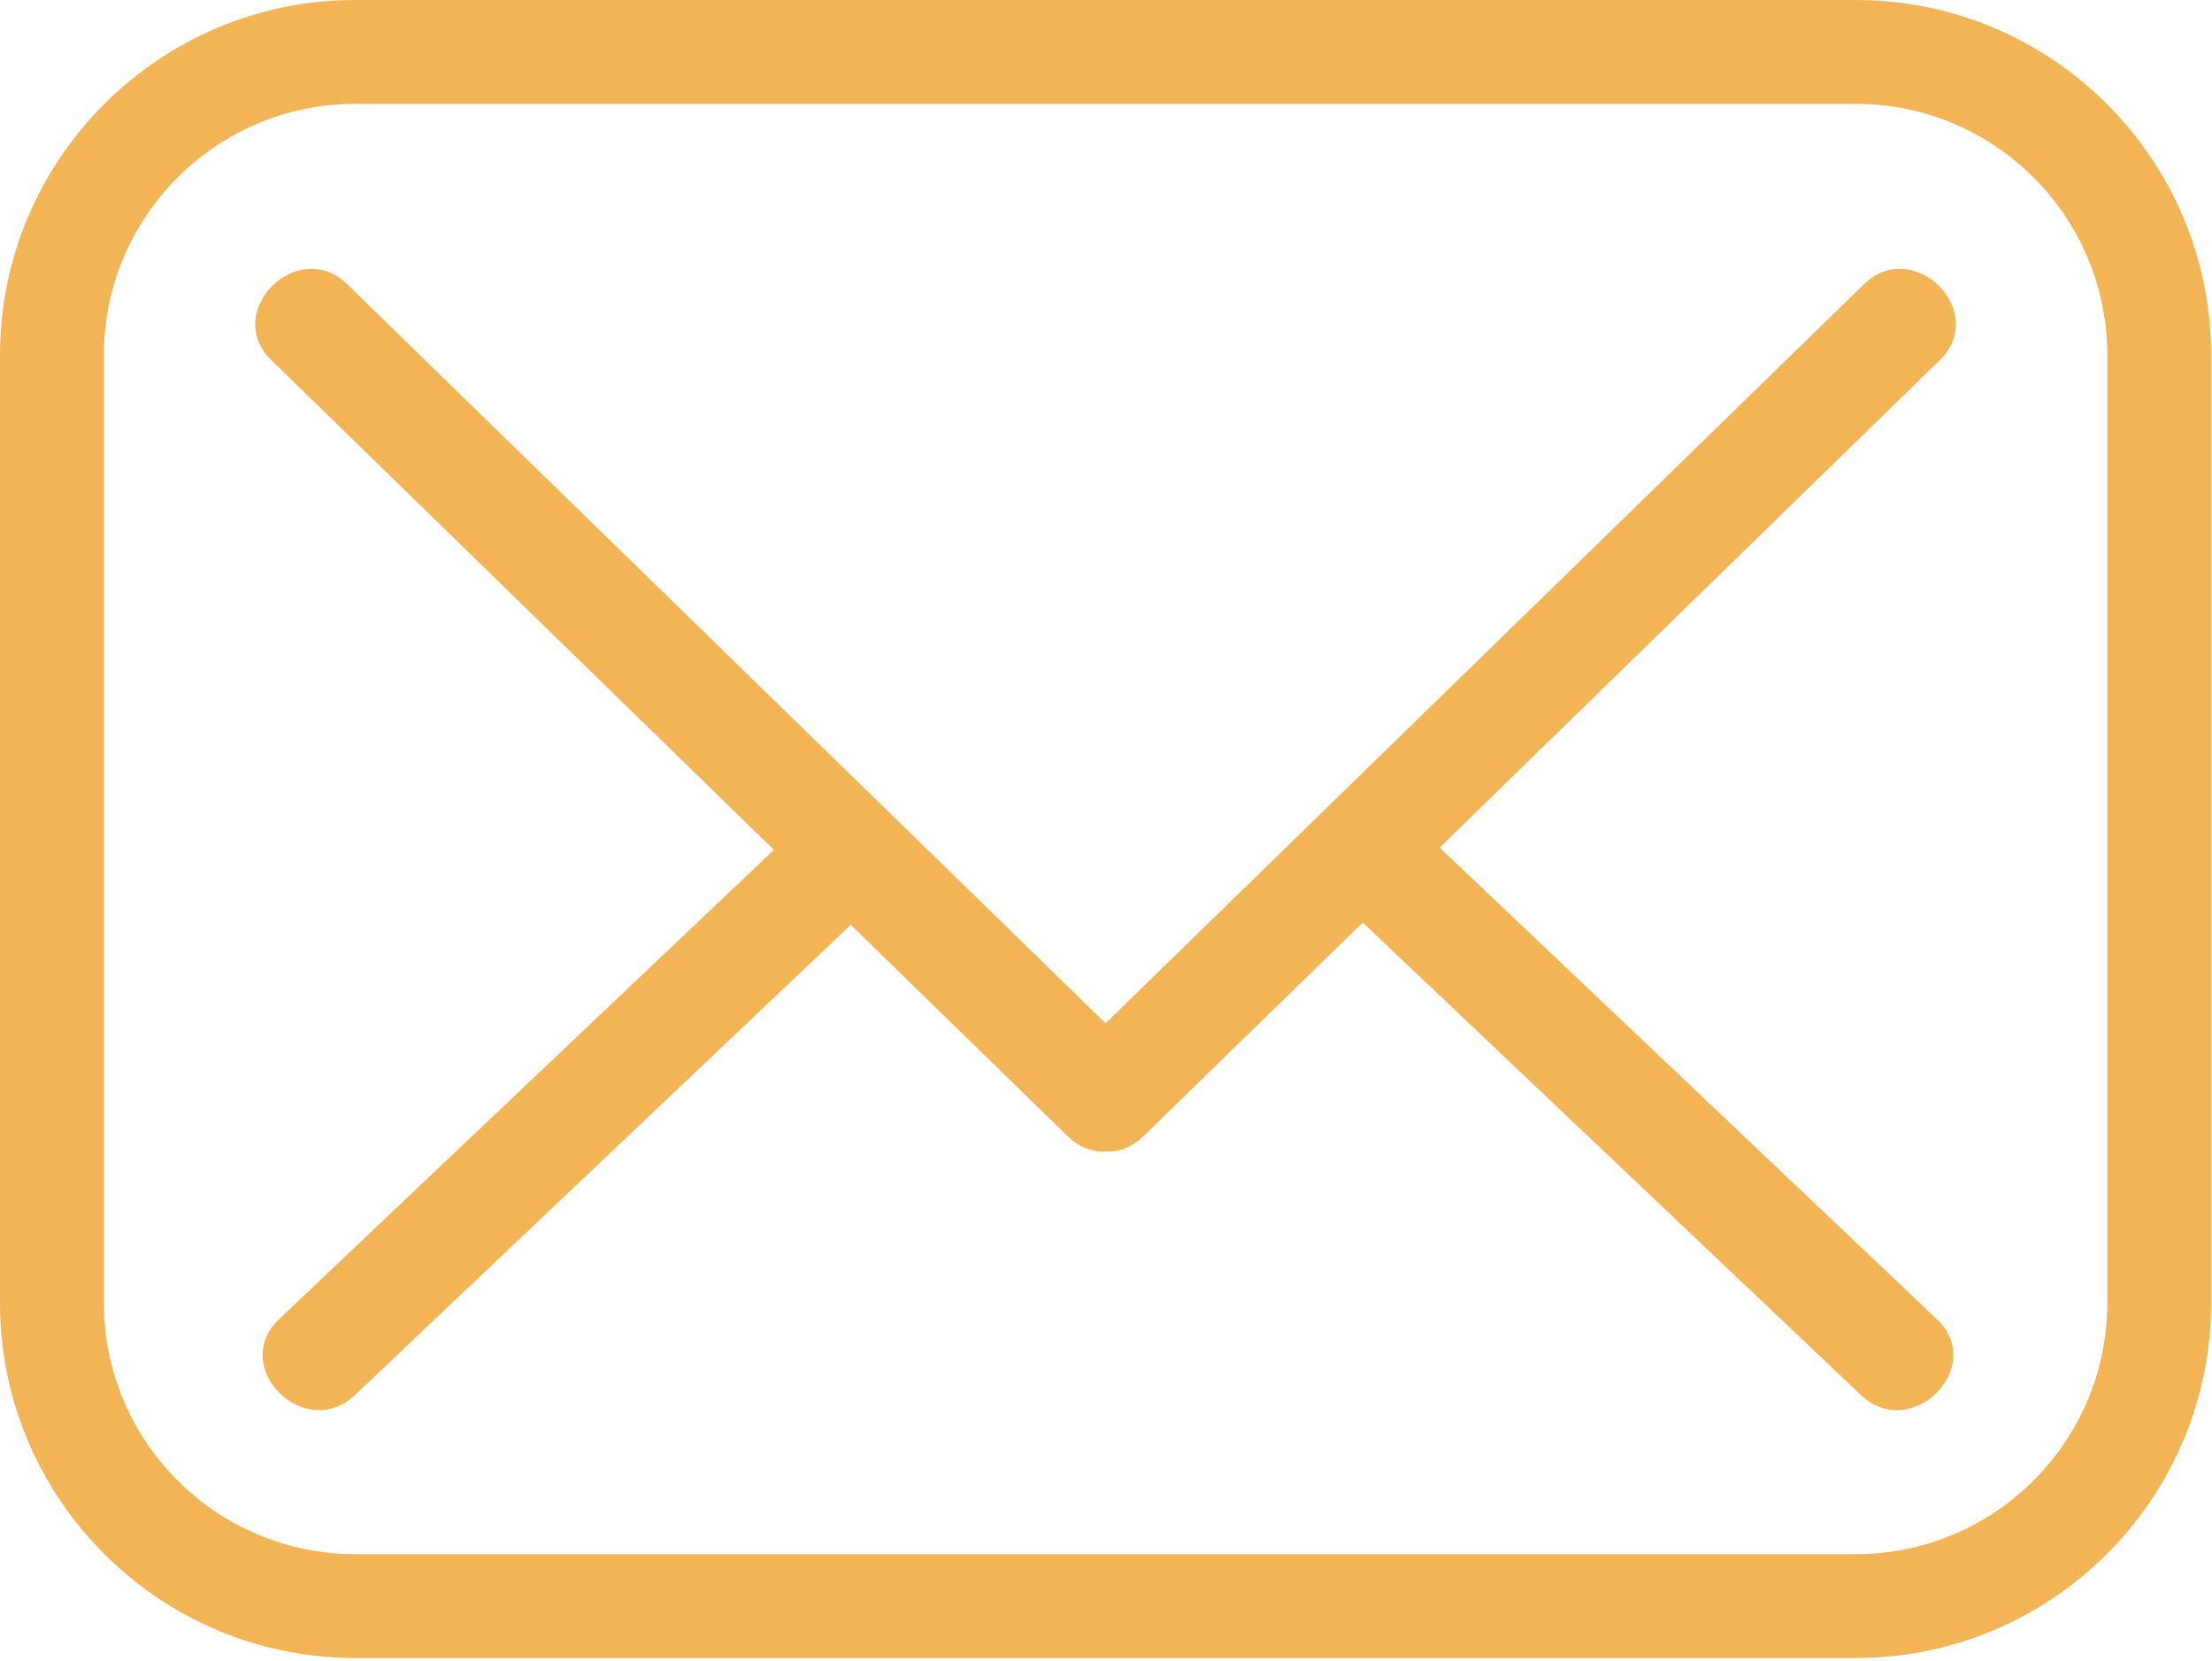
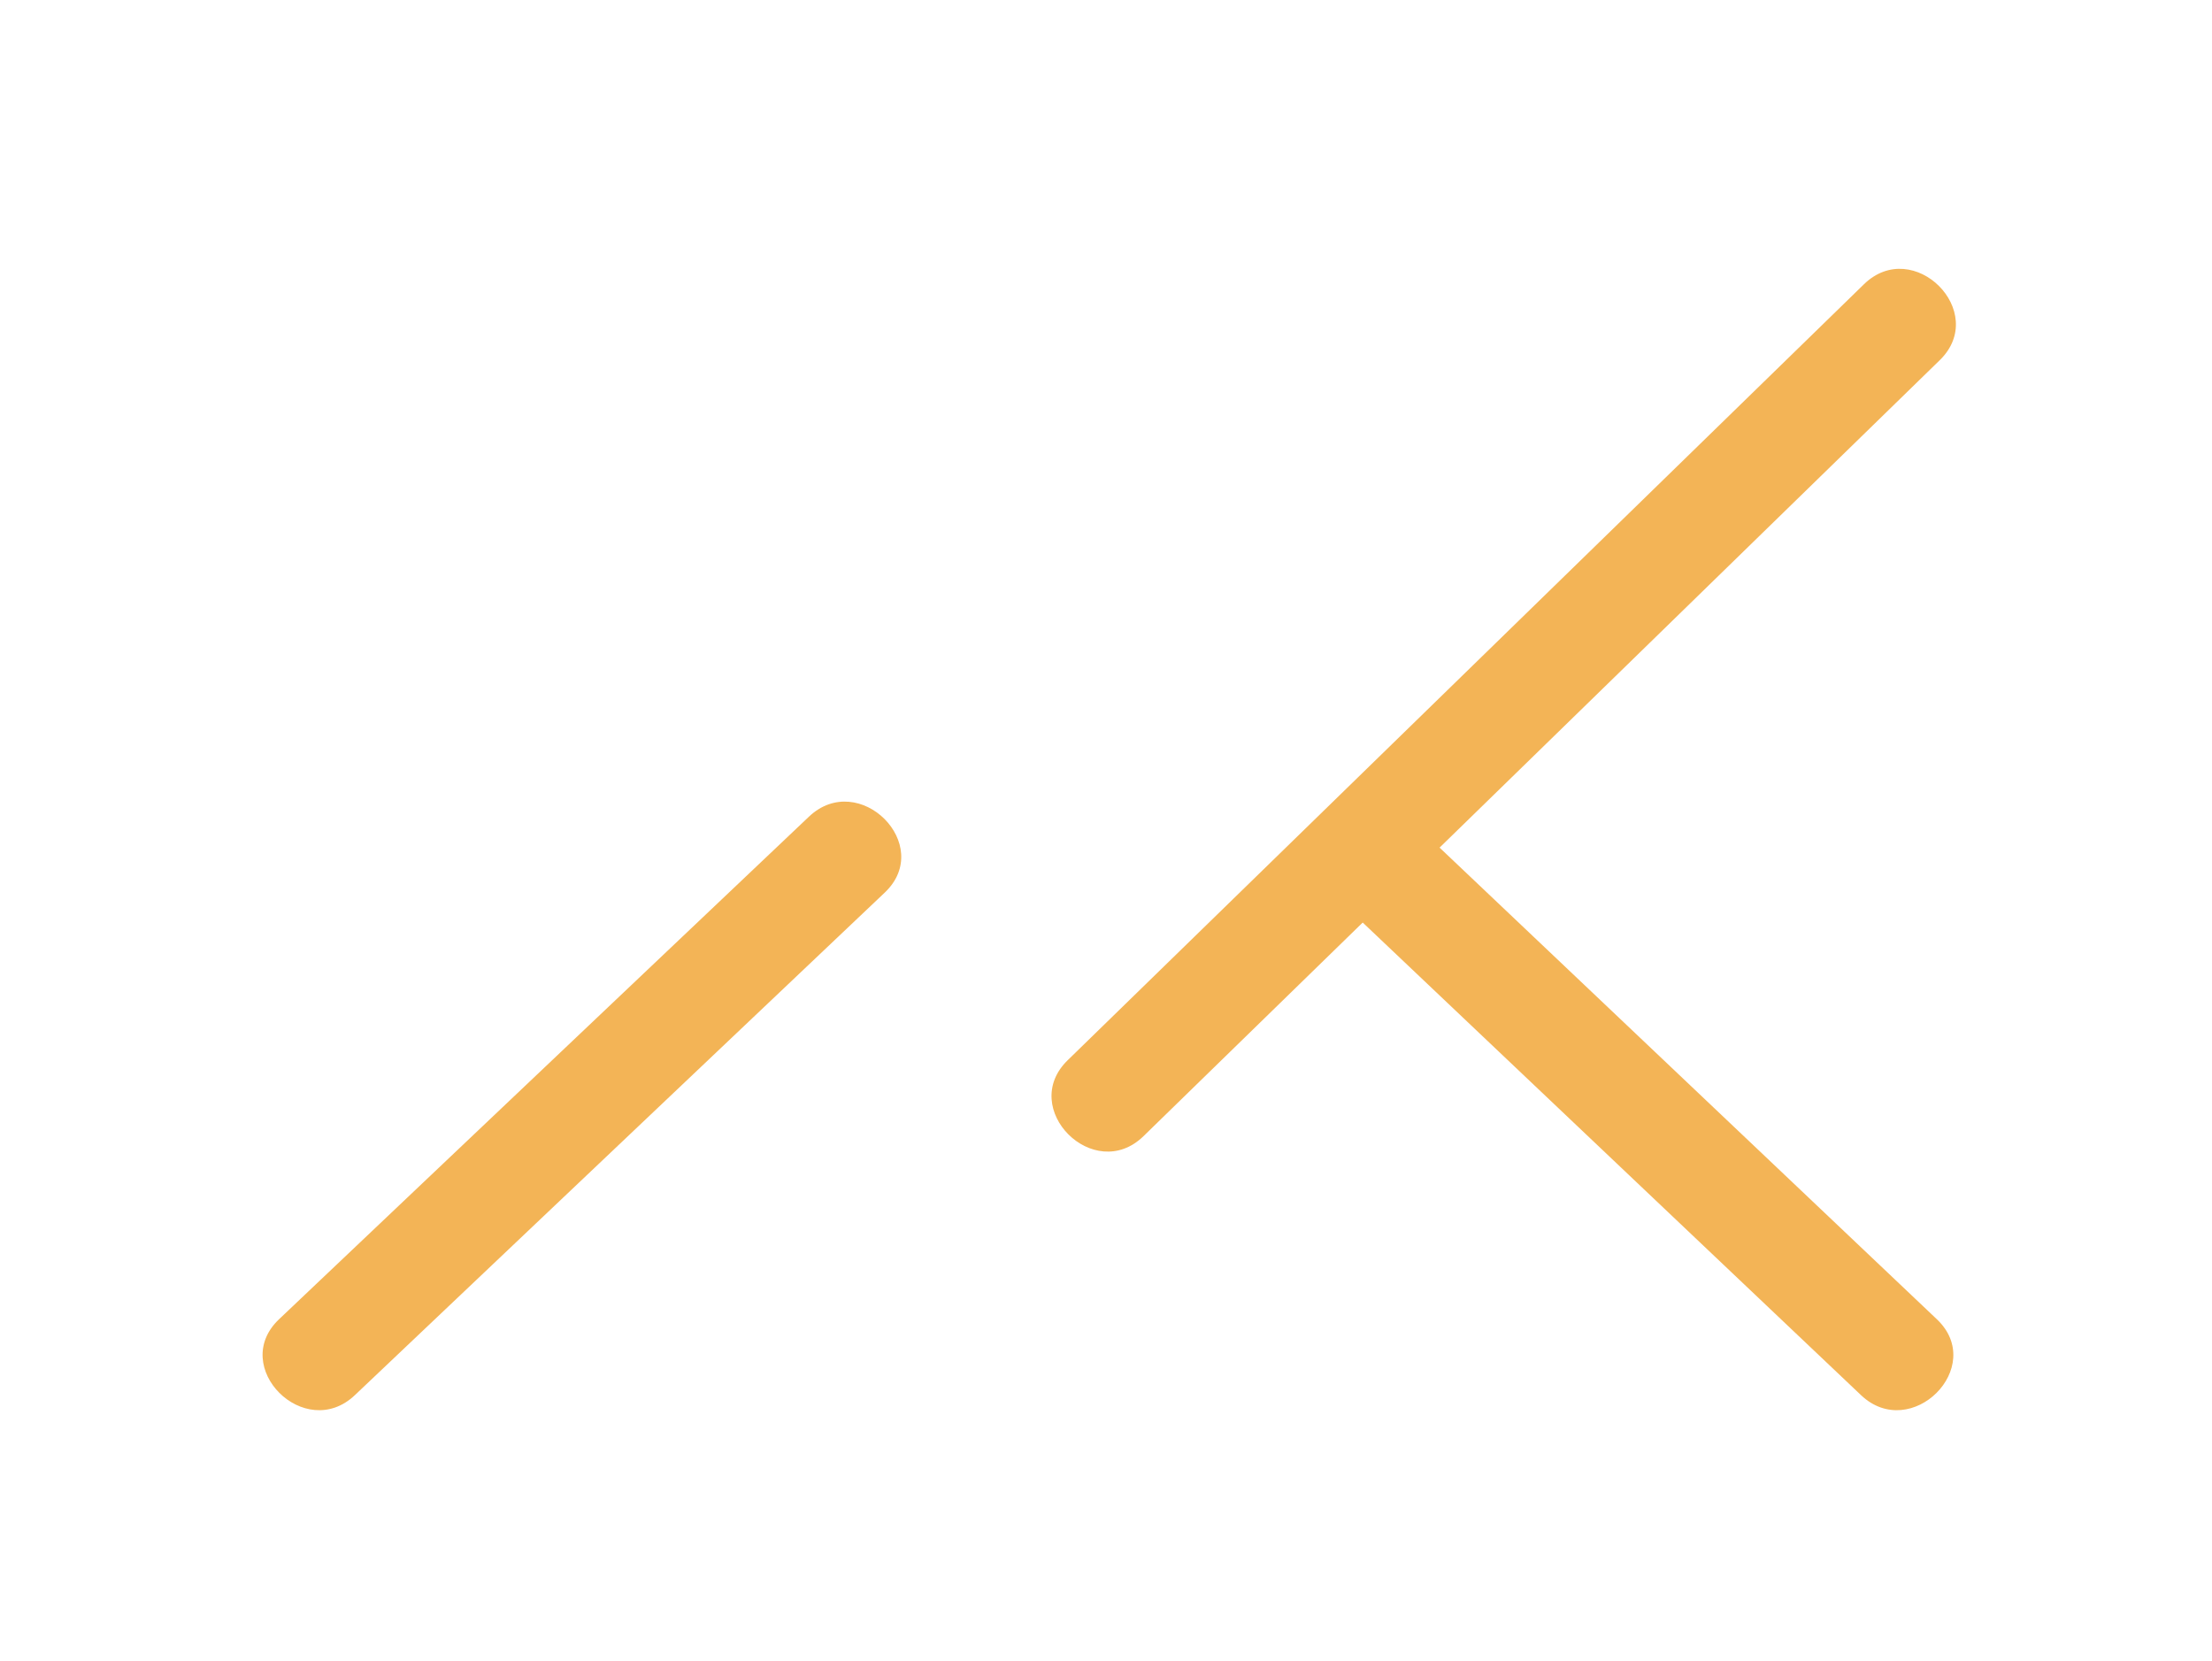
<svg xmlns="http://www.w3.org/2000/svg" width="253" height="190" viewBox="0 0 253 190" fill="none">
-   <path d="M212.284 189.61H40.618C18.22 189.61 0 171.39 0 148.992V40.619C0 18.223 18.223 0 40.618 0H212.284C234.68 0 252.9 18.223 252.9 40.619V148.992C252.9 171.39 234.68 189.61 212.284 189.61ZM40.618 11.878C24.77 11.878 11.878 24.77 11.878 40.619V148.992C11.878 164.84 24.77 177.735 40.618 177.735H212.284C228.133 177.735 241.025 164.84 241.025 148.992V40.619C241.025 24.77 228.133 11.878 212.284 11.878H40.618Z" fill="#F3B456" />
-   <path d="M31.034 41.183C61.393 70.767 91.752 100.348 122.111 129.932C127.771 135.445 136.456 126.779 130.789 121.254C100.429 91.673 70.07 62.09 39.711 32.509C34.052 26.993 25.366 35.662 31.034 41.183Z" fill="#F3B456" />
  <path d="M130.789 129.932C161.148 100.351 191.507 70.767 221.866 41.186C227.531 35.664 218.851 26.993 213.189 32.509C182.83 62.09 152.471 91.673 122.111 121.254C116.446 126.776 125.126 135.448 130.789 129.932Z" fill="#F3B456" />
  <path d="M221.532 150.872C201.331 131.713 181.127 112.557 160.926 93.399C155.196 87.967 146.505 96.627 152.249 102.076C172.45 121.235 192.654 140.39 212.855 159.549C218.584 164.981 227.276 156.317 221.532 150.872Z" fill="#F3B456" />
  <path d="M40.593 159.546C60.794 140.388 80.998 121.232 101.199 102.073C106.94 96.627 98.254 87.961 92.522 93.396C72.321 112.555 52.117 131.71 31.916 150.869C26.175 156.315 34.861 164.984 40.593 159.546Z" fill="#F3B456" />
</svg>